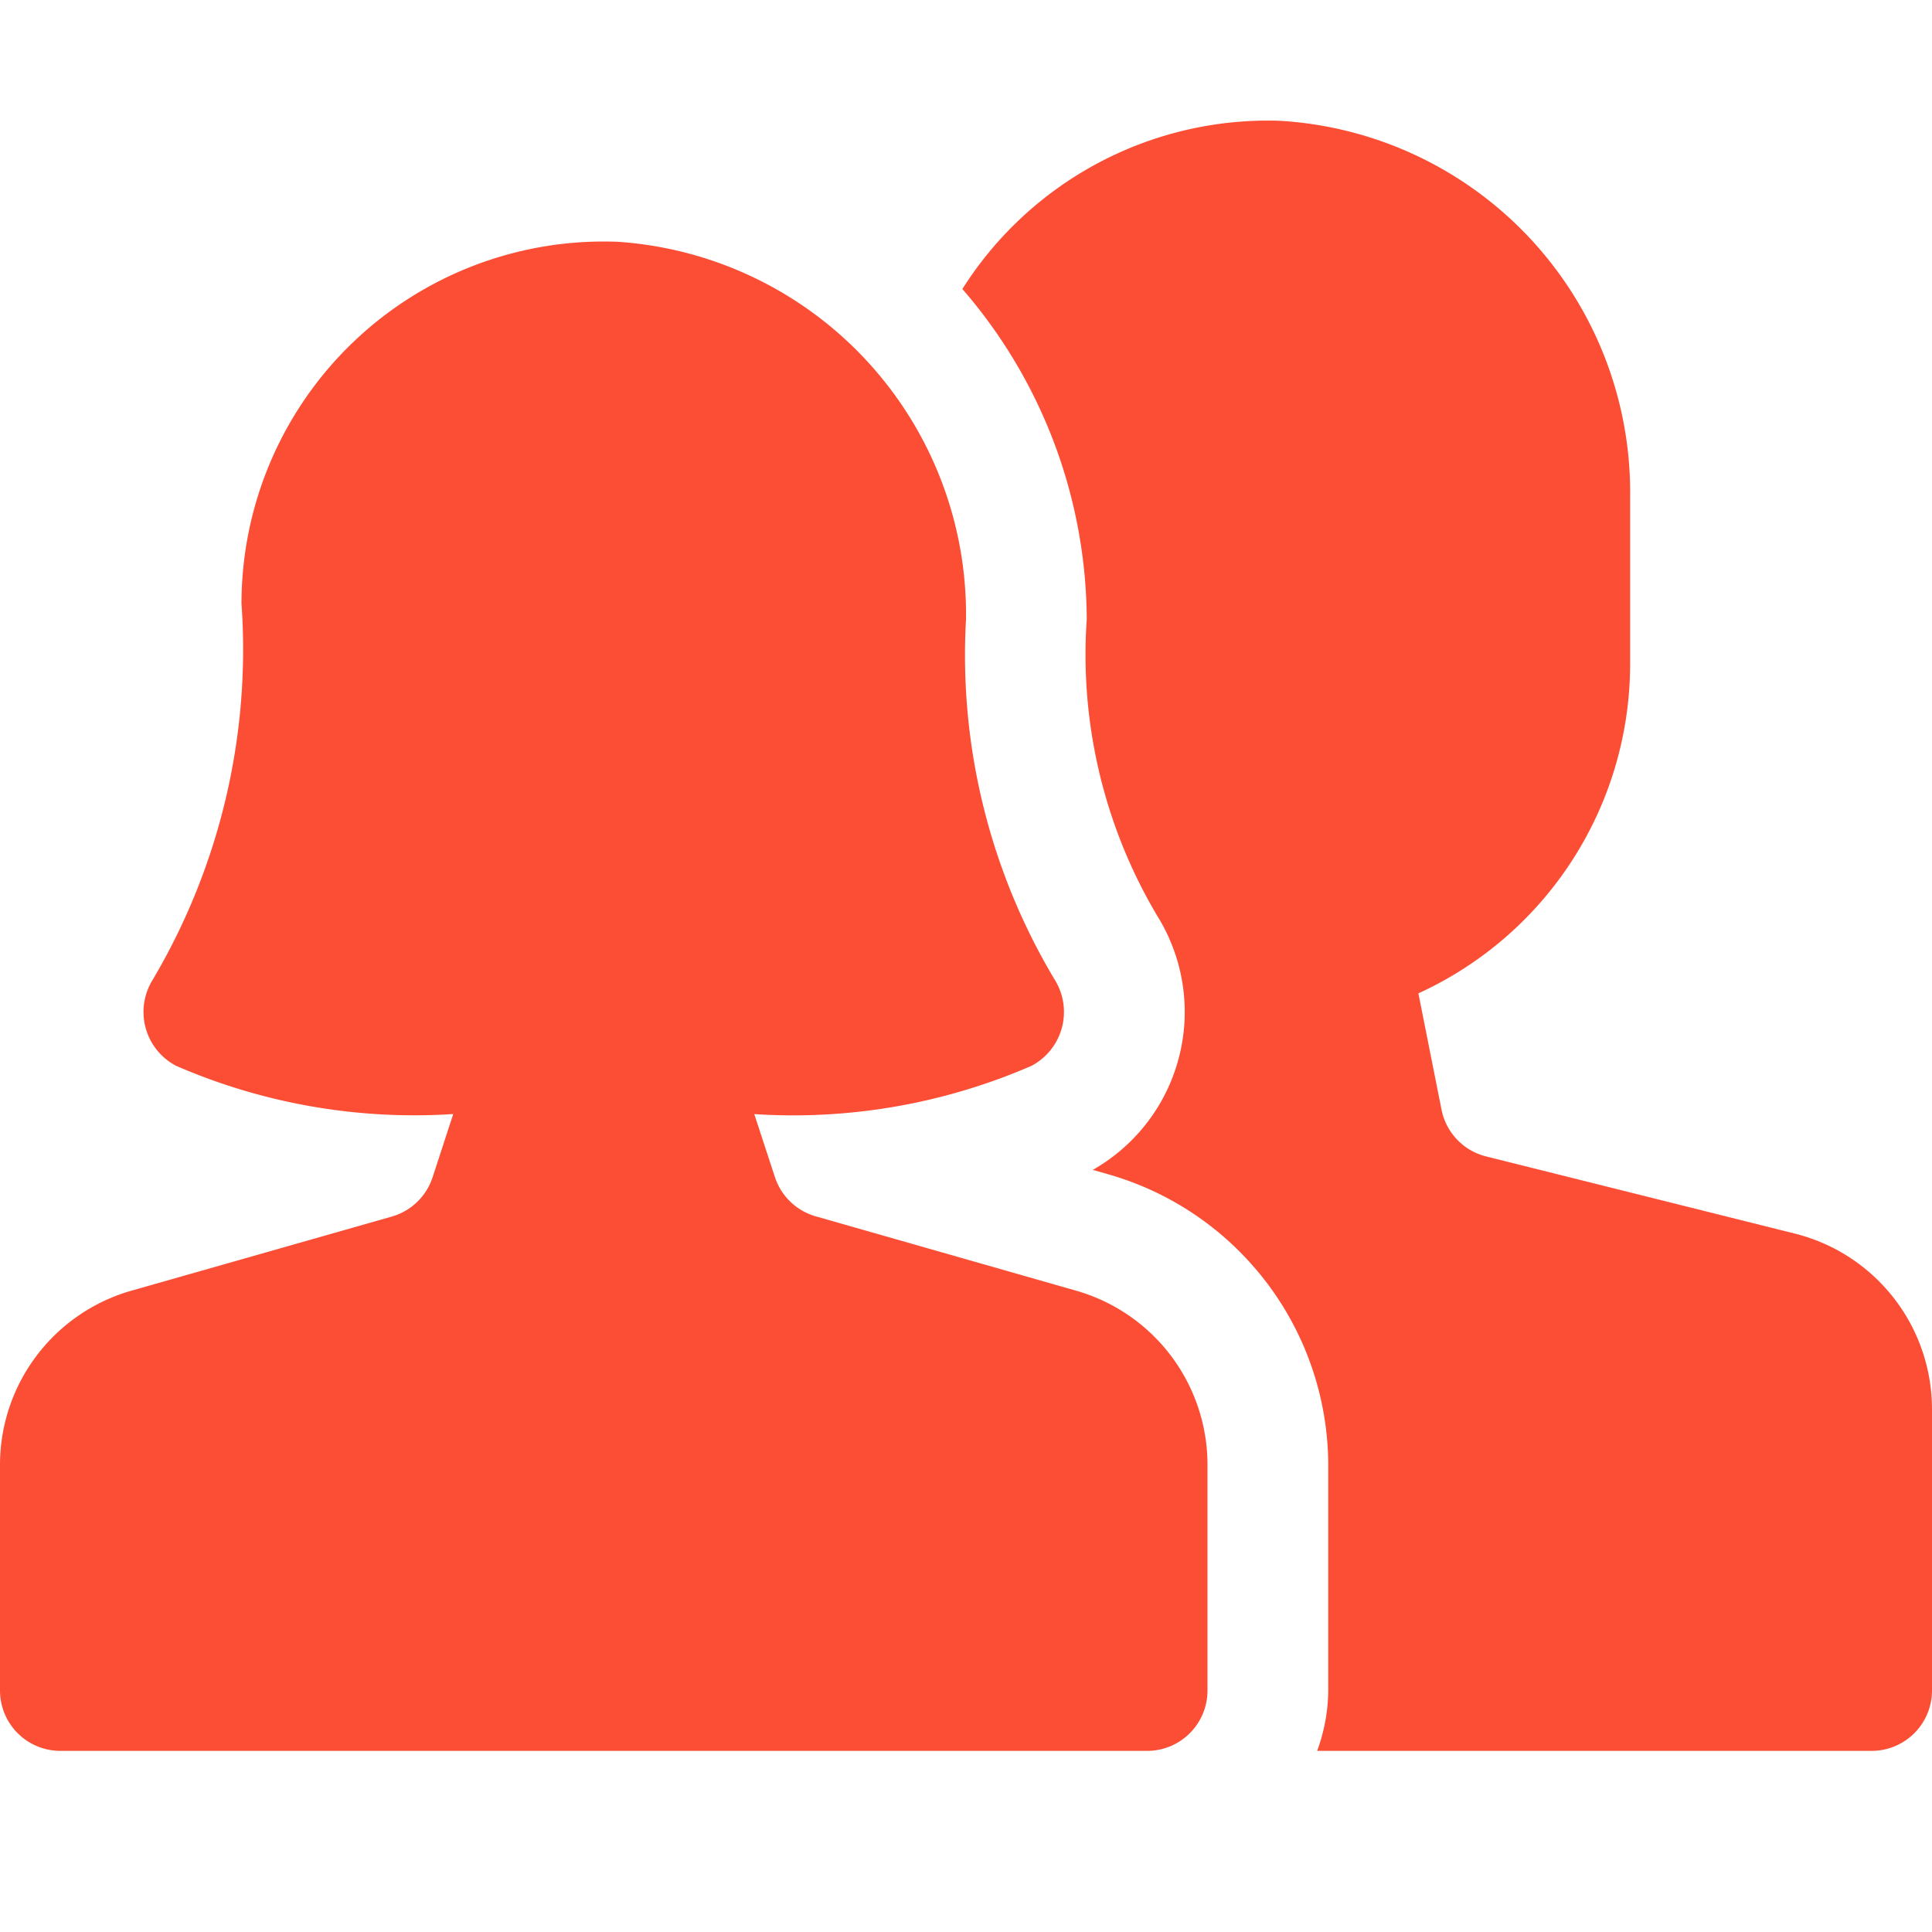
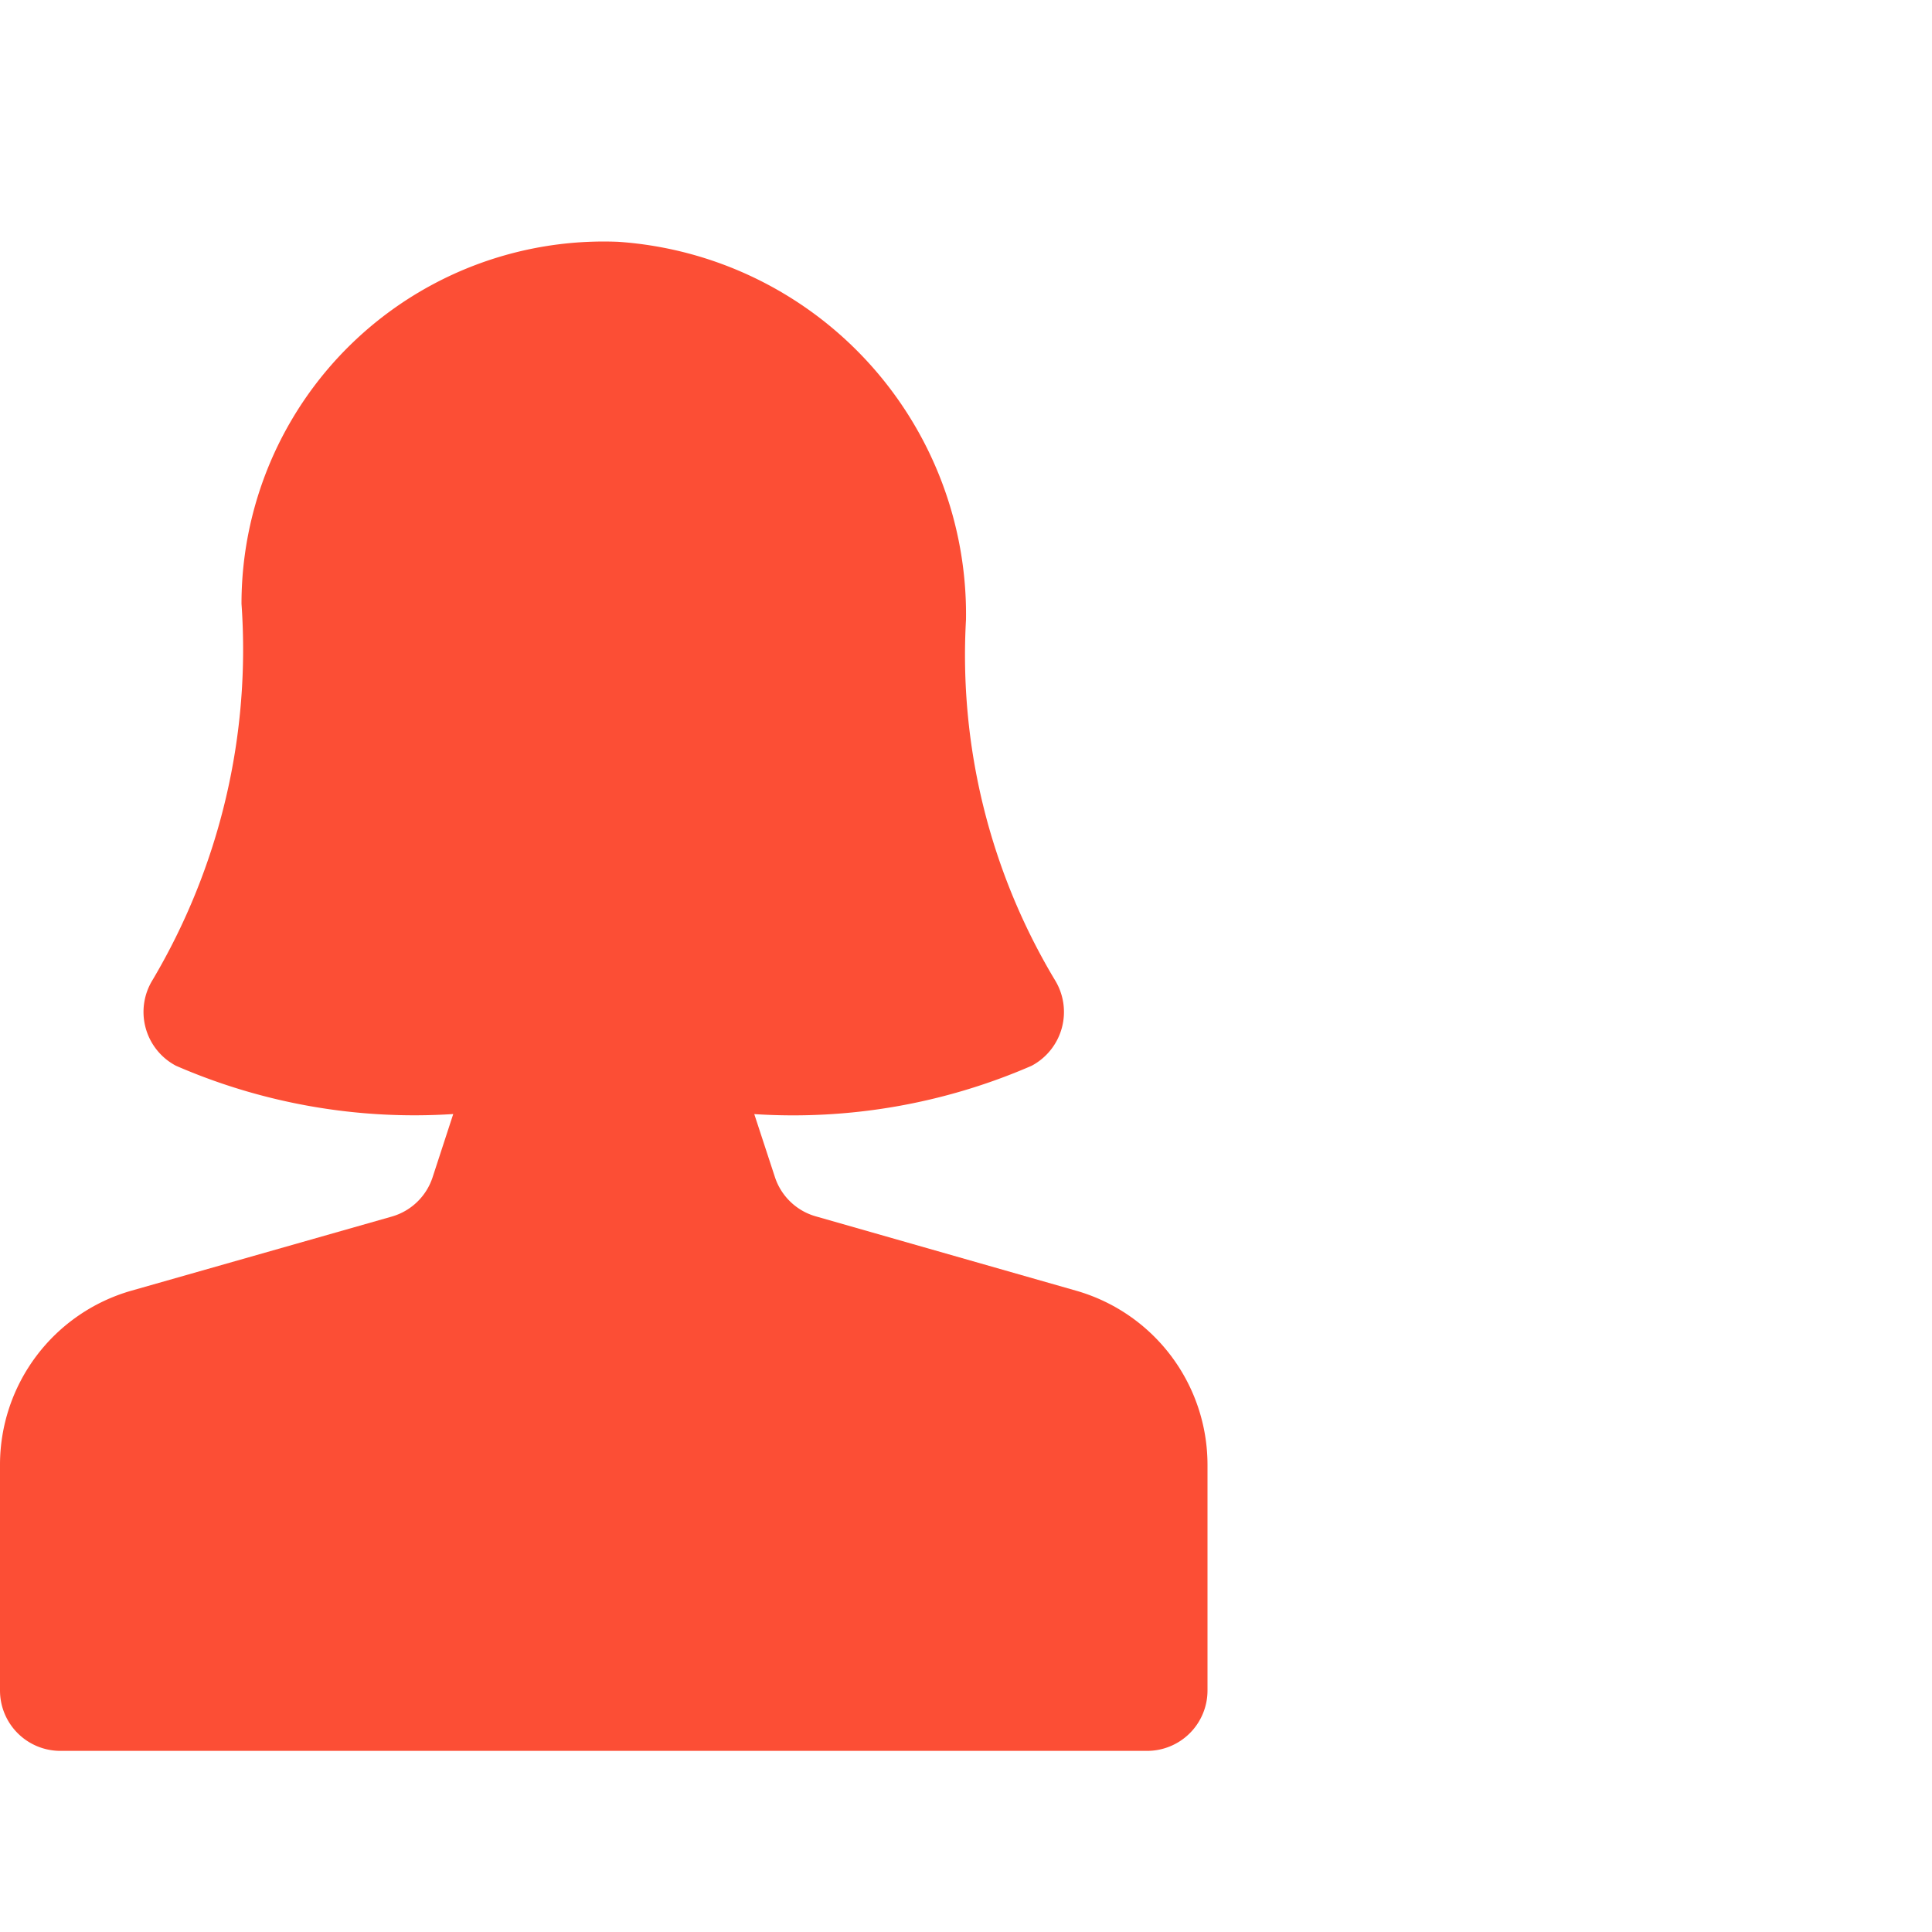
<svg xmlns="http://www.w3.org/2000/svg" height="32" width="32" viewBox="0 0 32 32">
  <title>users wm</title>
  <g fill="#fc4e35" class="nc-icon-wrapper">
-     <path d="M29.728,20.432l-5.113-1.278a1,1,0,0,1-.739-.775l-.383-1.926A6,6,0,0,0,27,11V8.252A6.166,6.166,0,0,0,21.185,2,5.99,5.99,0,0,0,15.94,4.787,8.409,8.409,0,0,1,18,10.256a8.472,8.472,0,0,0,1.168,4.914A3.009,3.009,0,0,1,18.1,19.377l.274.078A5.021,5.021,0,0,1,22,24.263V28a2.966,2.966,0,0,1-.184,1H31a1,1,0,0,0,1-1V23.342A3,3,0,0,0,29.728,20.432Z" data-color="color-2" />
    <path d="M17.824,21.378,13.51,20.146a1,1,0,0,1-.675-.65l-.342-1.043a9.907,9.907,0,0,0,4.593-.8,1.009,1.009,0,0,0,.384-1.425A10.467,10.467,0,0,1,16,10.262a6.185,6.185,0,0,0-5.762-6.257A6,6,0,0,0,4,10a10.739,10.739,0,0,1-1.472,6.23,1.008,1.008,0,0,0,.386,1.422,9.907,9.907,0,0,0,4.593.8L7.165,19.5a1,1,0,0,1-.675.65L2.176,21.378A3,3,0,0,0,0,24.263V28a1,1,0,0,0,1,1H19a1,1,0,0,0,1-1V24.263A3,3,0,0,0,17.824,21.378Z" fill="#fc4e35" />
  </g>
</svg>